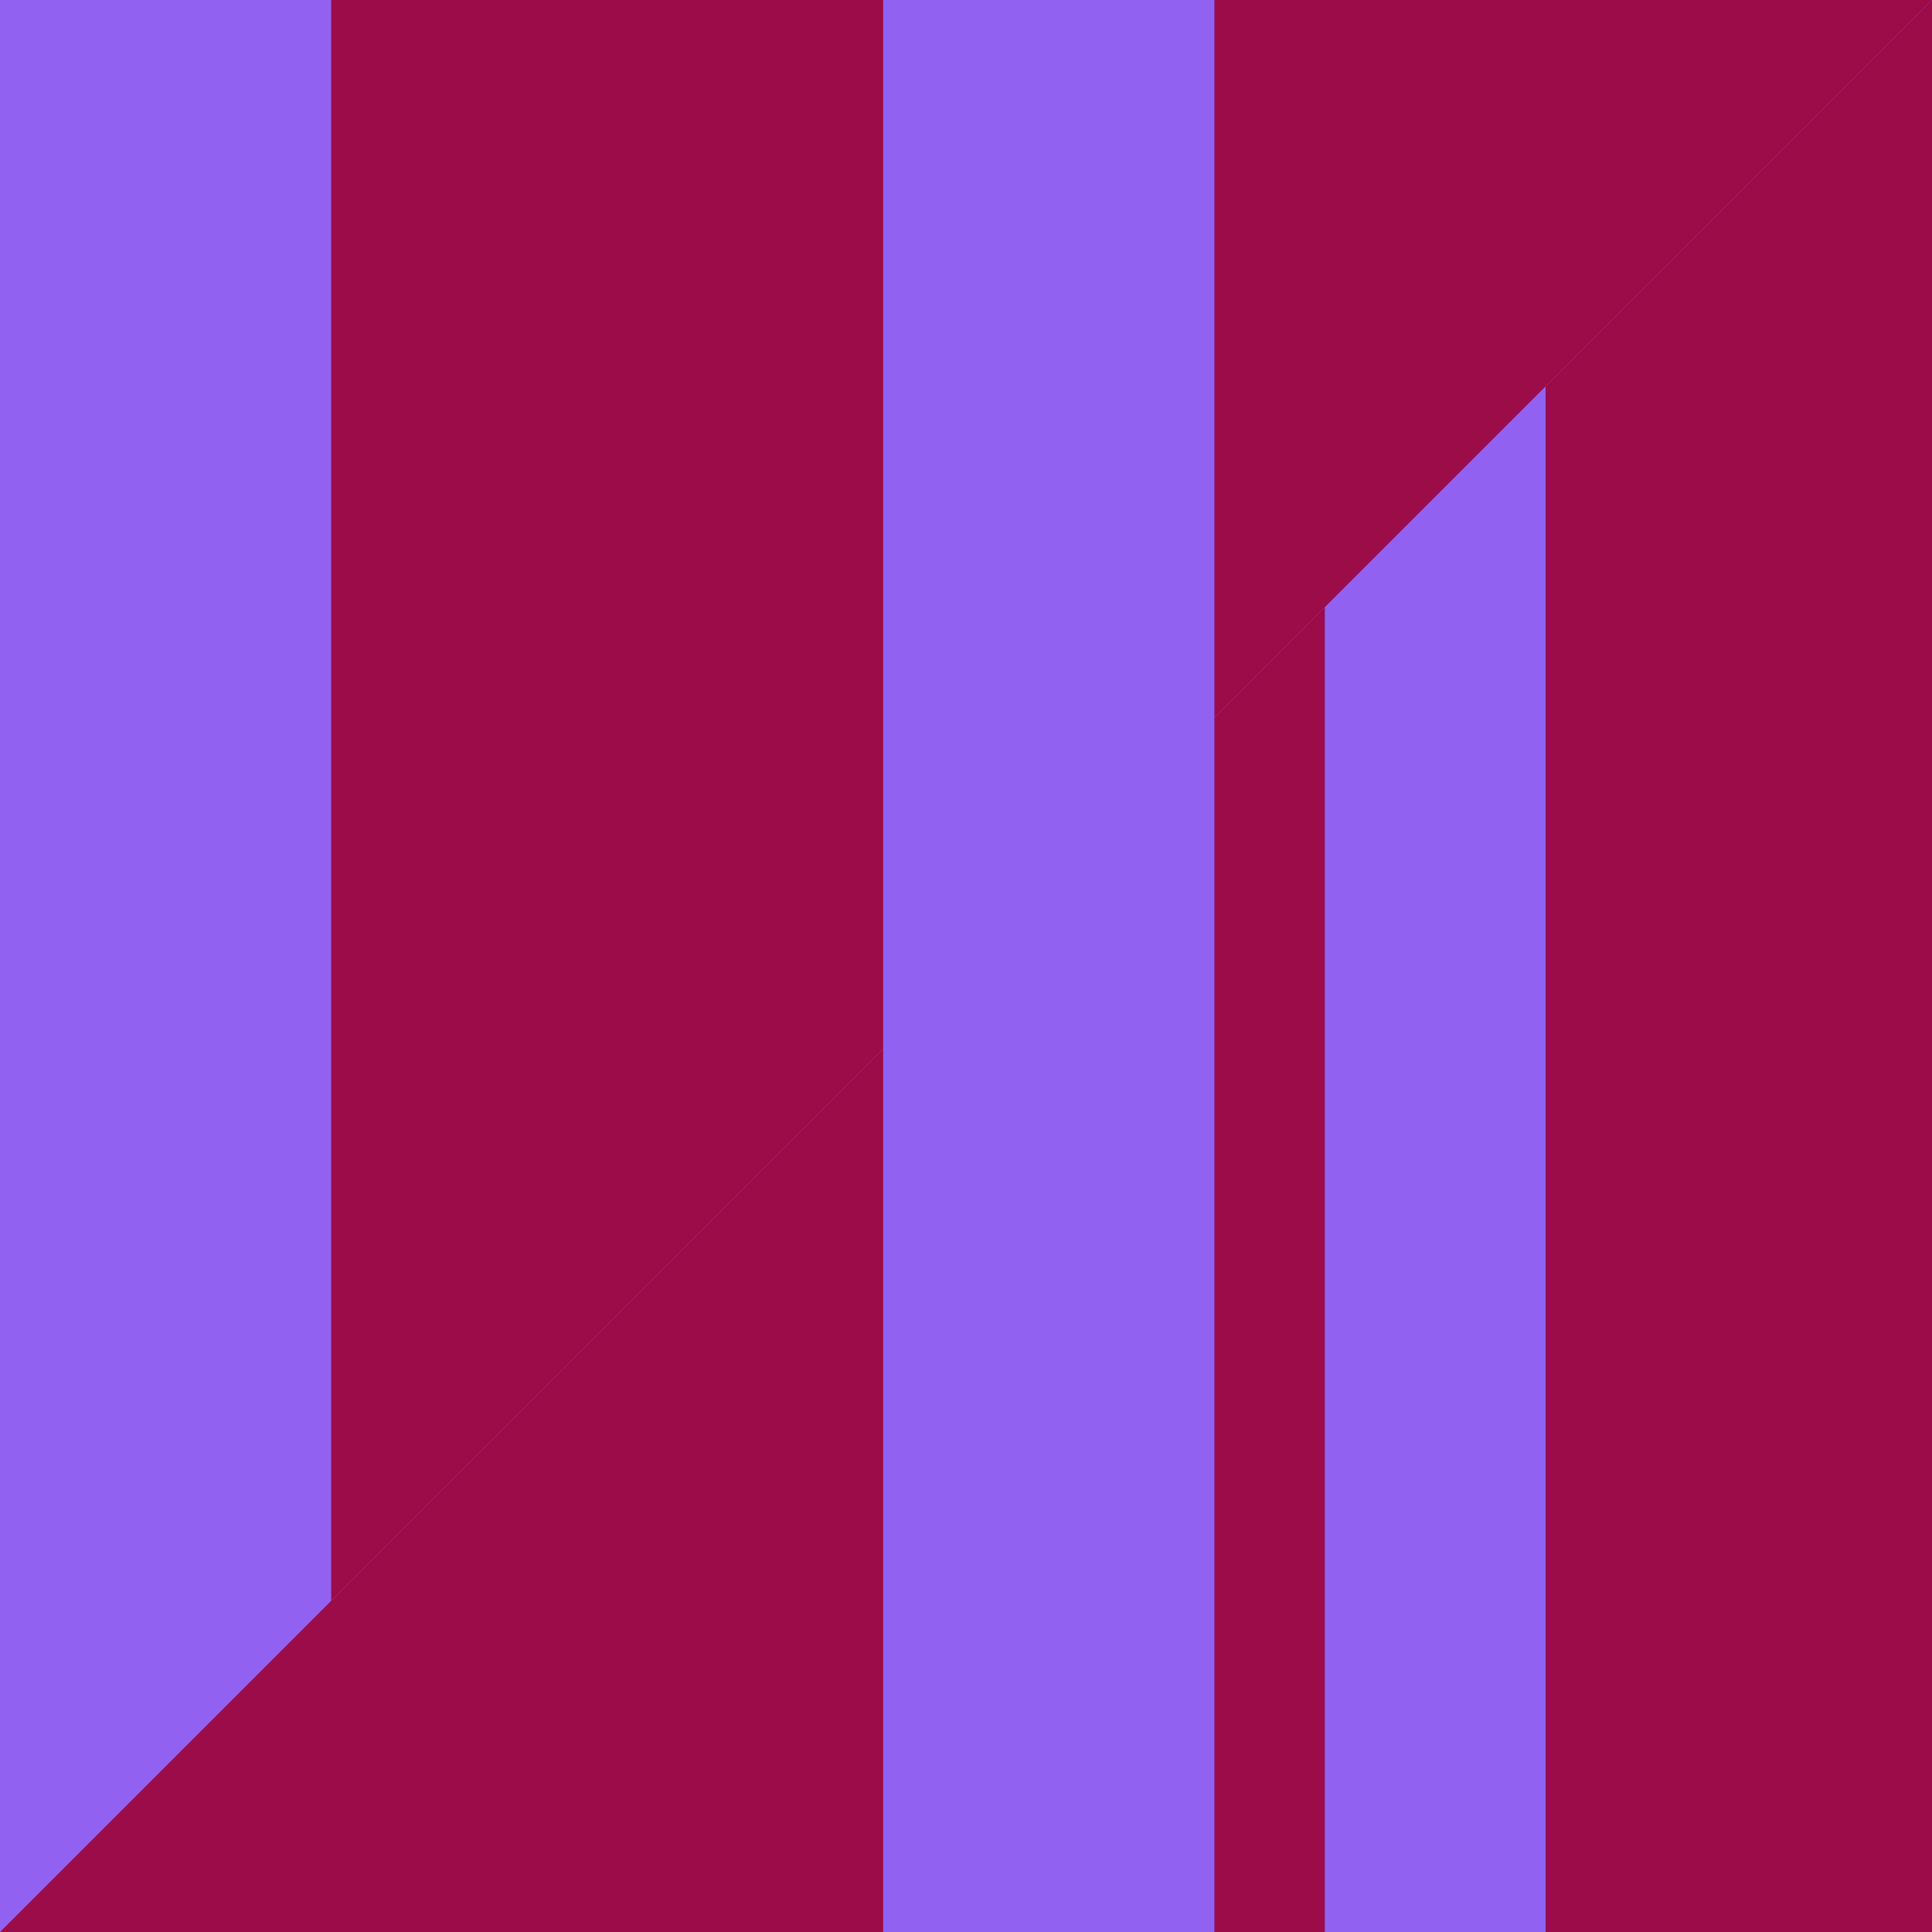
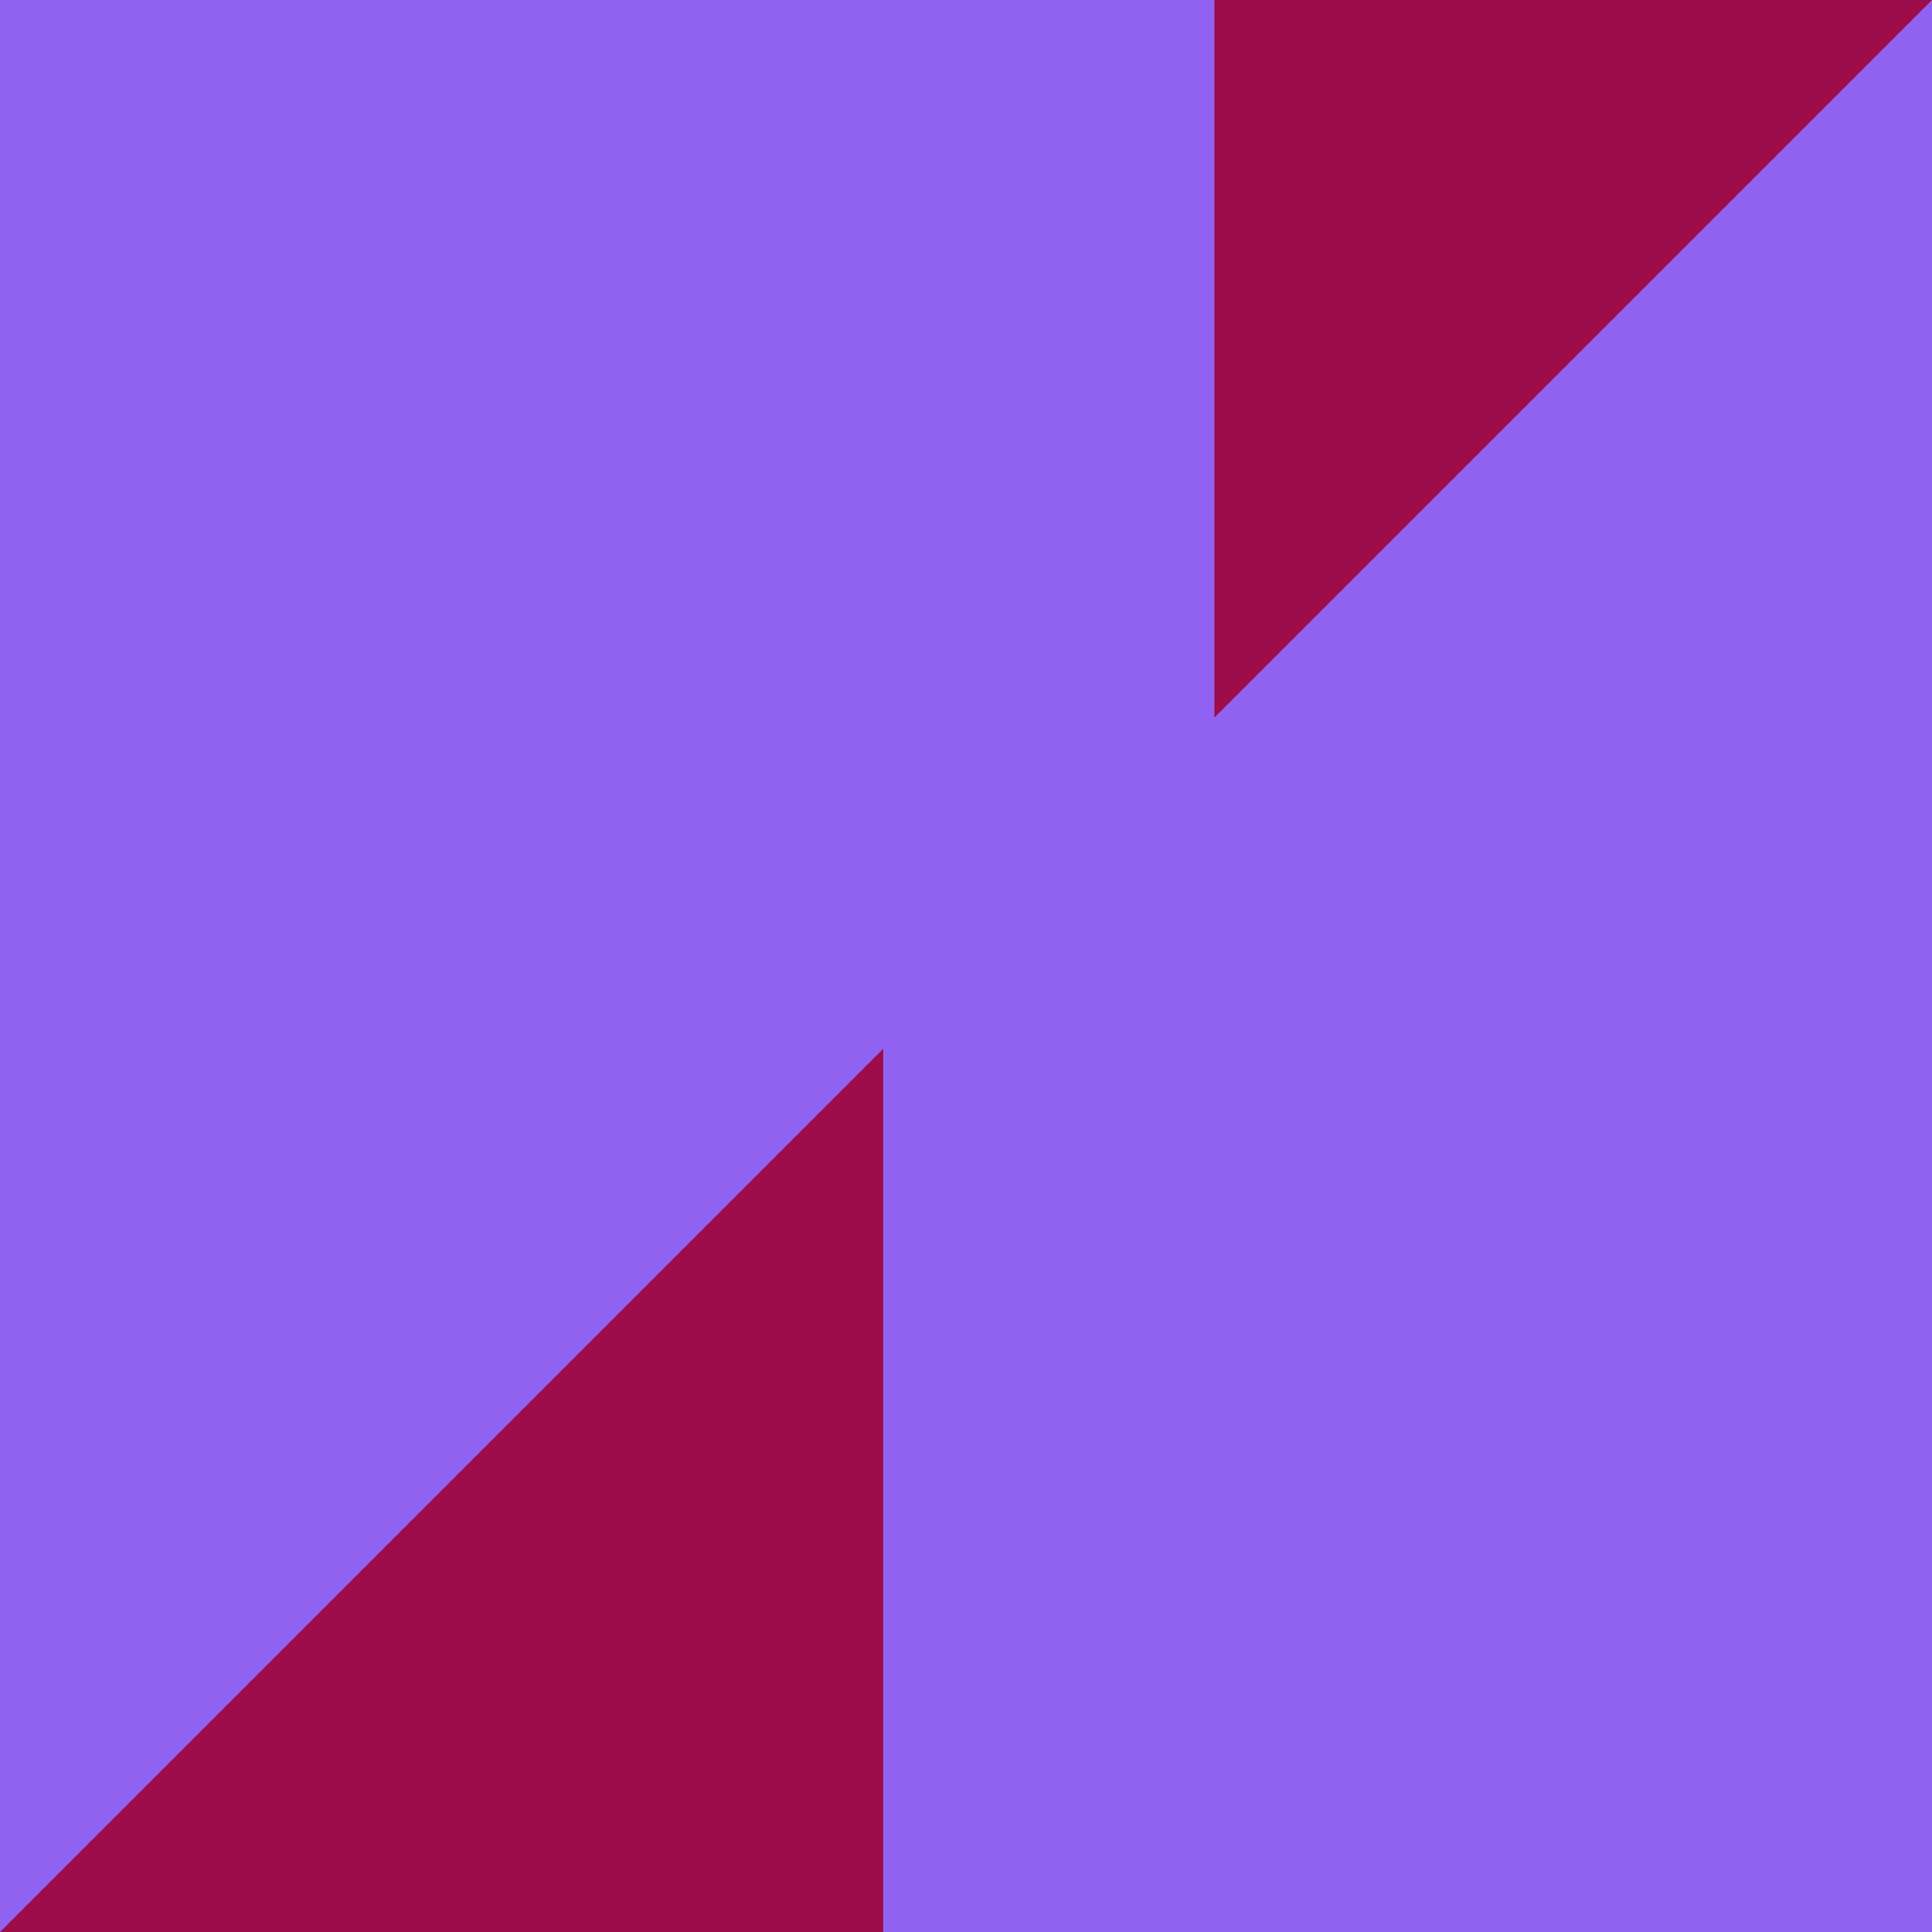
<svg xmlns="http://www.w3.org/2000/svg" width="350" height="350">
  <title>Walzer op.92</title>
  <desc>Bilderstellung</desc>
  <rect x="0" y="0" width="350" height="350" fill="#9162f2" />
-   <polygon fill="#9c0c49" points="60 290 , 60 0 , 160 0 , 160 190" />
  <polygon fill="#9c0c49" points="220 130 , 220 0 , 350 0" />
-   <polygon fill="#9c0c49" points="280 70 , 280 350 , 350 350 , 350 0" />
-   <polygon fill="#9c0c49" points="240 110 , 240 350 , 220 350 , 220 130" />
  <polygon fill="#9c0c49" points="160 190 , 160 350 , 0 350" />
</svg>